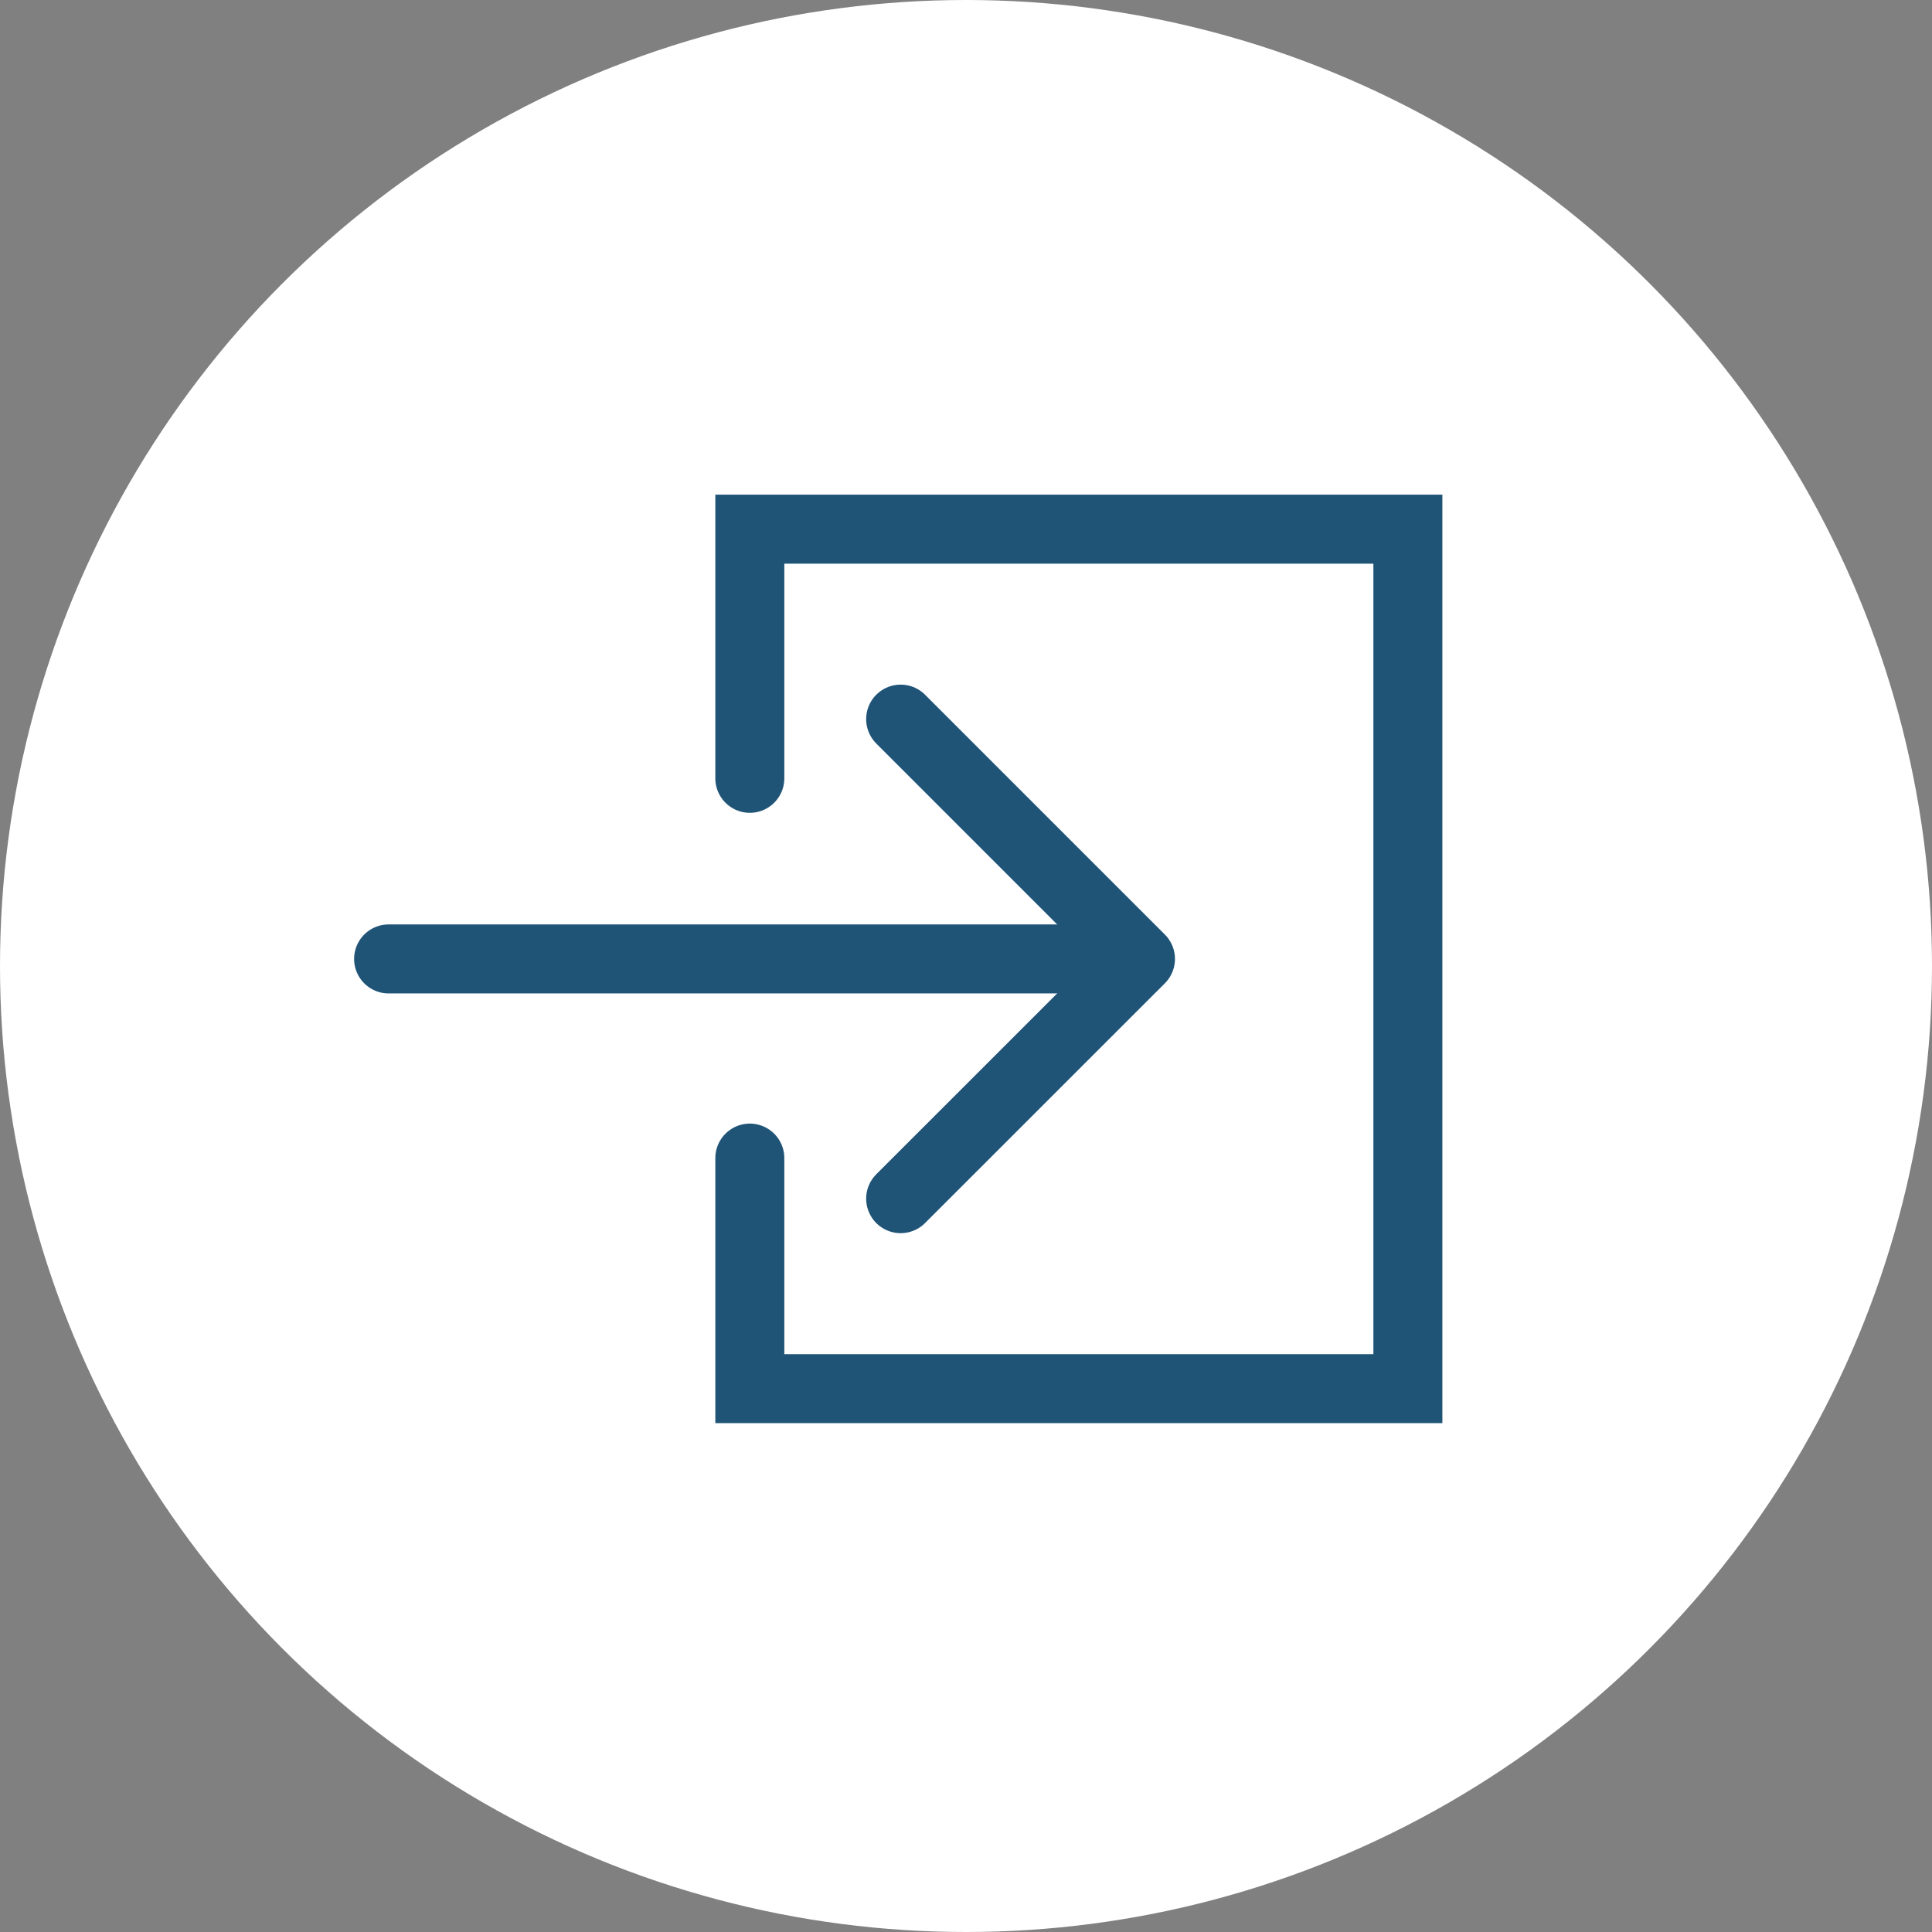
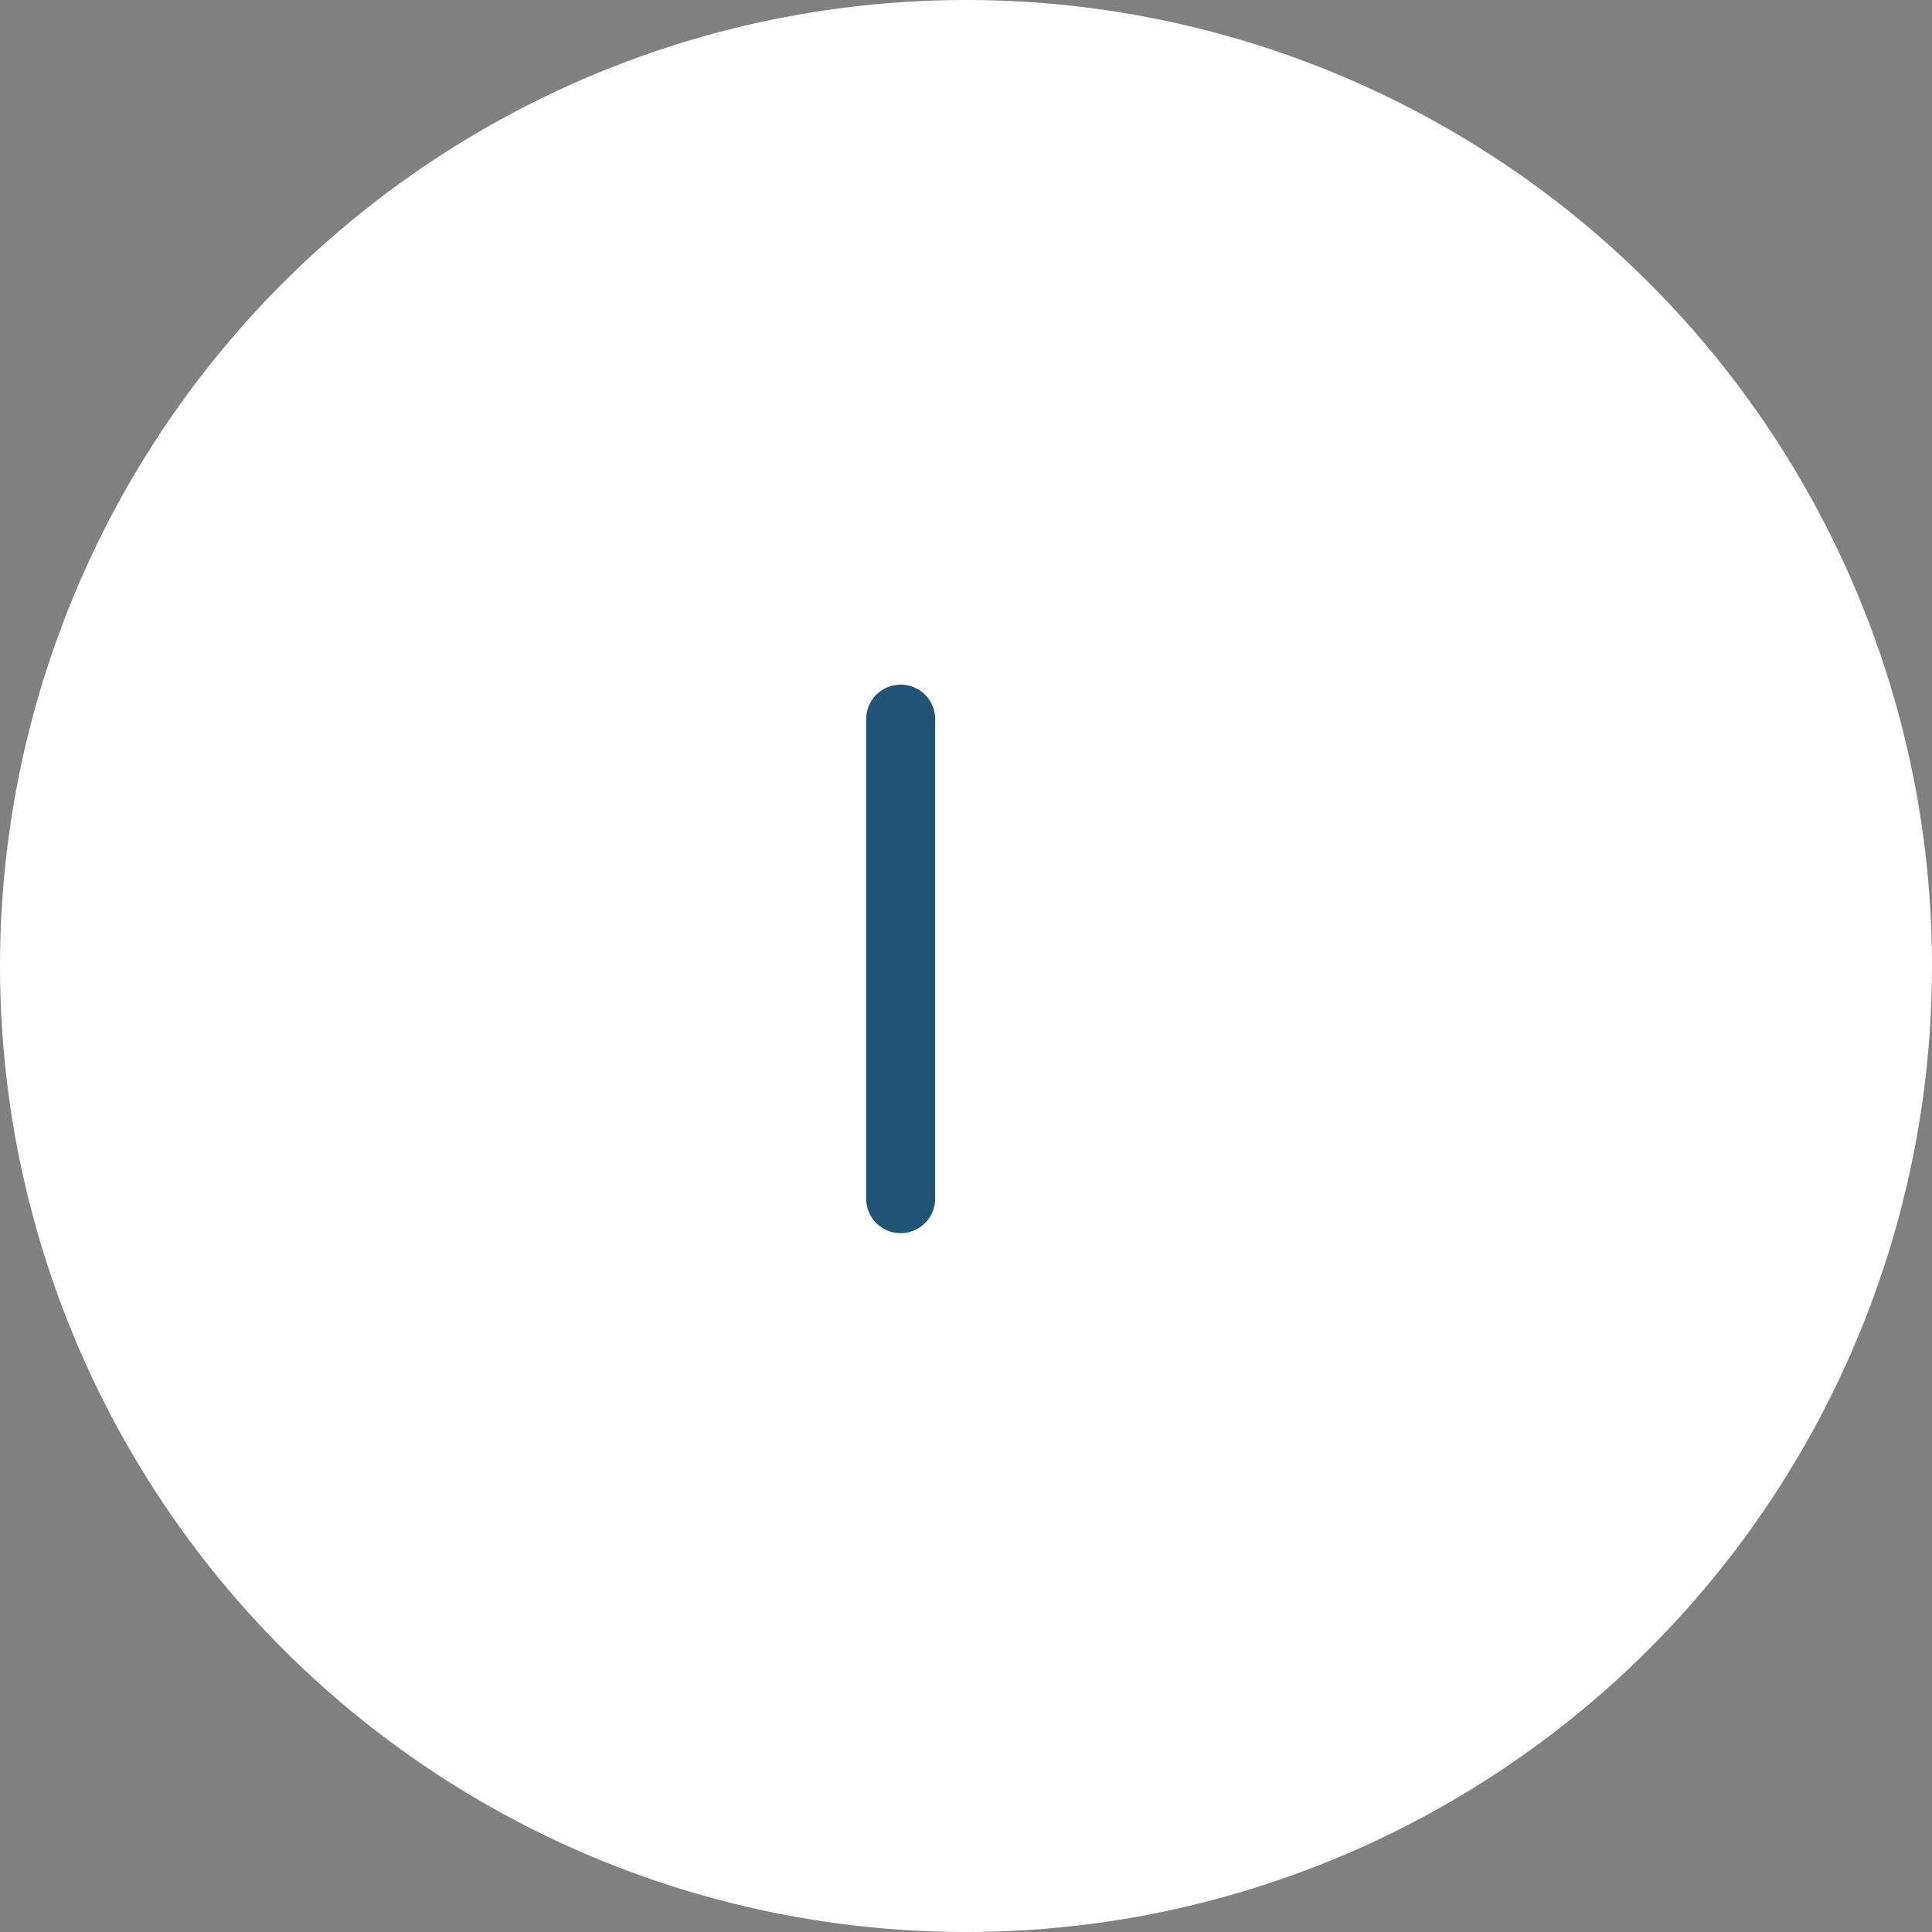
<svg xmlns="http://www.w3.org/2000/svg" id="Componente_3_1" data-name="Componente 3 – 1" width="56" height="56" viewBox="0 0 56 56">
  <rect x="0" y="0" width="56" height="56" fill="#808080" stroke="none" />
  <circle id="Ellisse_3" data-name="Ellisse 3" cx="28" cy="28" r="28" fill="#fff" />
-   <path id="Tracciato_13" data-name="Tracciato 13" d="M2625.412,207.441v-7.222h19.074v24.913h-19.074v-6.683" transform="translate(-2603.678 -184.881)" fill="none" stroke="#205477" stroke-linecap="round" stroke-width="2" />
  <g id="Icon_feather-arrow-right" data-name="Icon feather-arrow-right" transform="translate(11.264 20.844)">
-     <path id="Tracciato_14" data-name="Tracciato 14" d="M7.5,18H28.425" transform="translate(-7.5 -11.049)" fill="none" stroke="#205477" stroke-linecap="round" stroke-linejoin="round" stroke-width="2" />
-     <path id="Tracciato_15" data-name="Tracciato 15" d="M18,7.5l6.951,6.951L18,21.4" transform="translate(-3.158 -7.5)" fill="none" stroke="#205477" stroke-linecap="round" stroke-linejoin="round" stroke-width="2" />
+     <path id="Tracciato_15" data-name="Tracciato 15" d="M18,7.5L18,21.4" transform="translate(-3.158 -7.5)" fill="none" stroke="#205477" stroke-linecap="round" stroke-linejoin="round" stroke-width="2" />
  </g>
</svg>